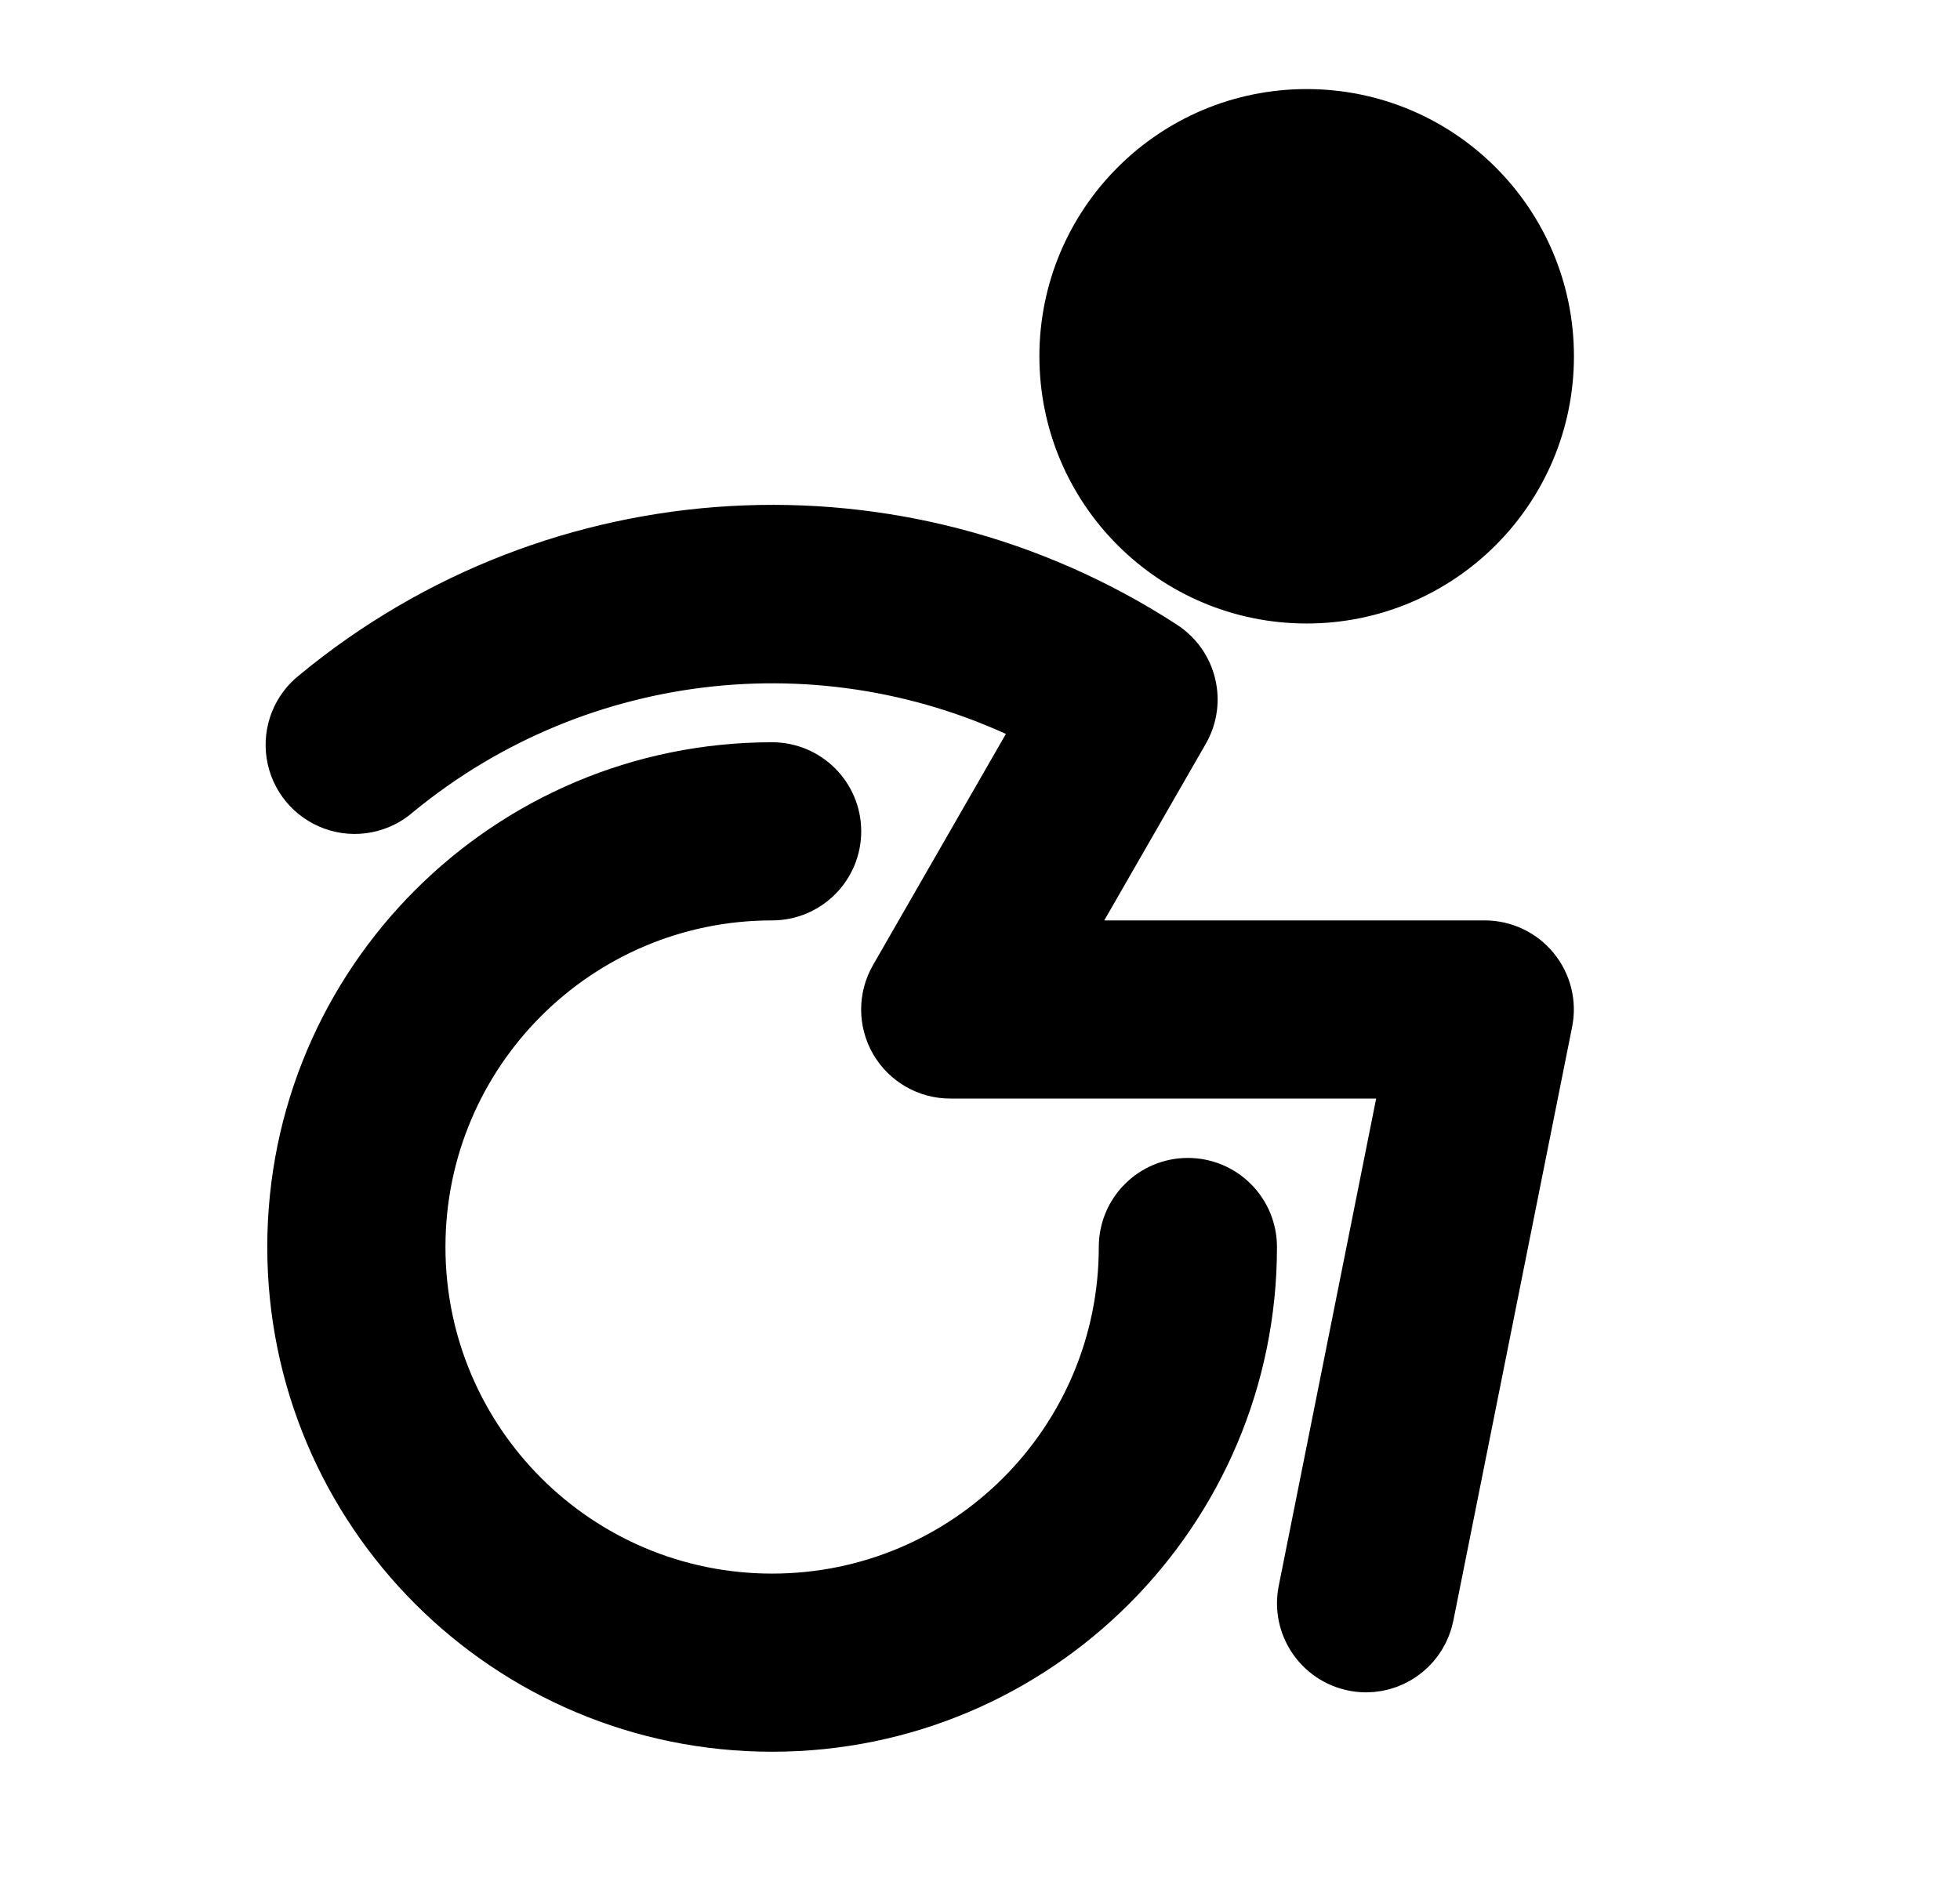
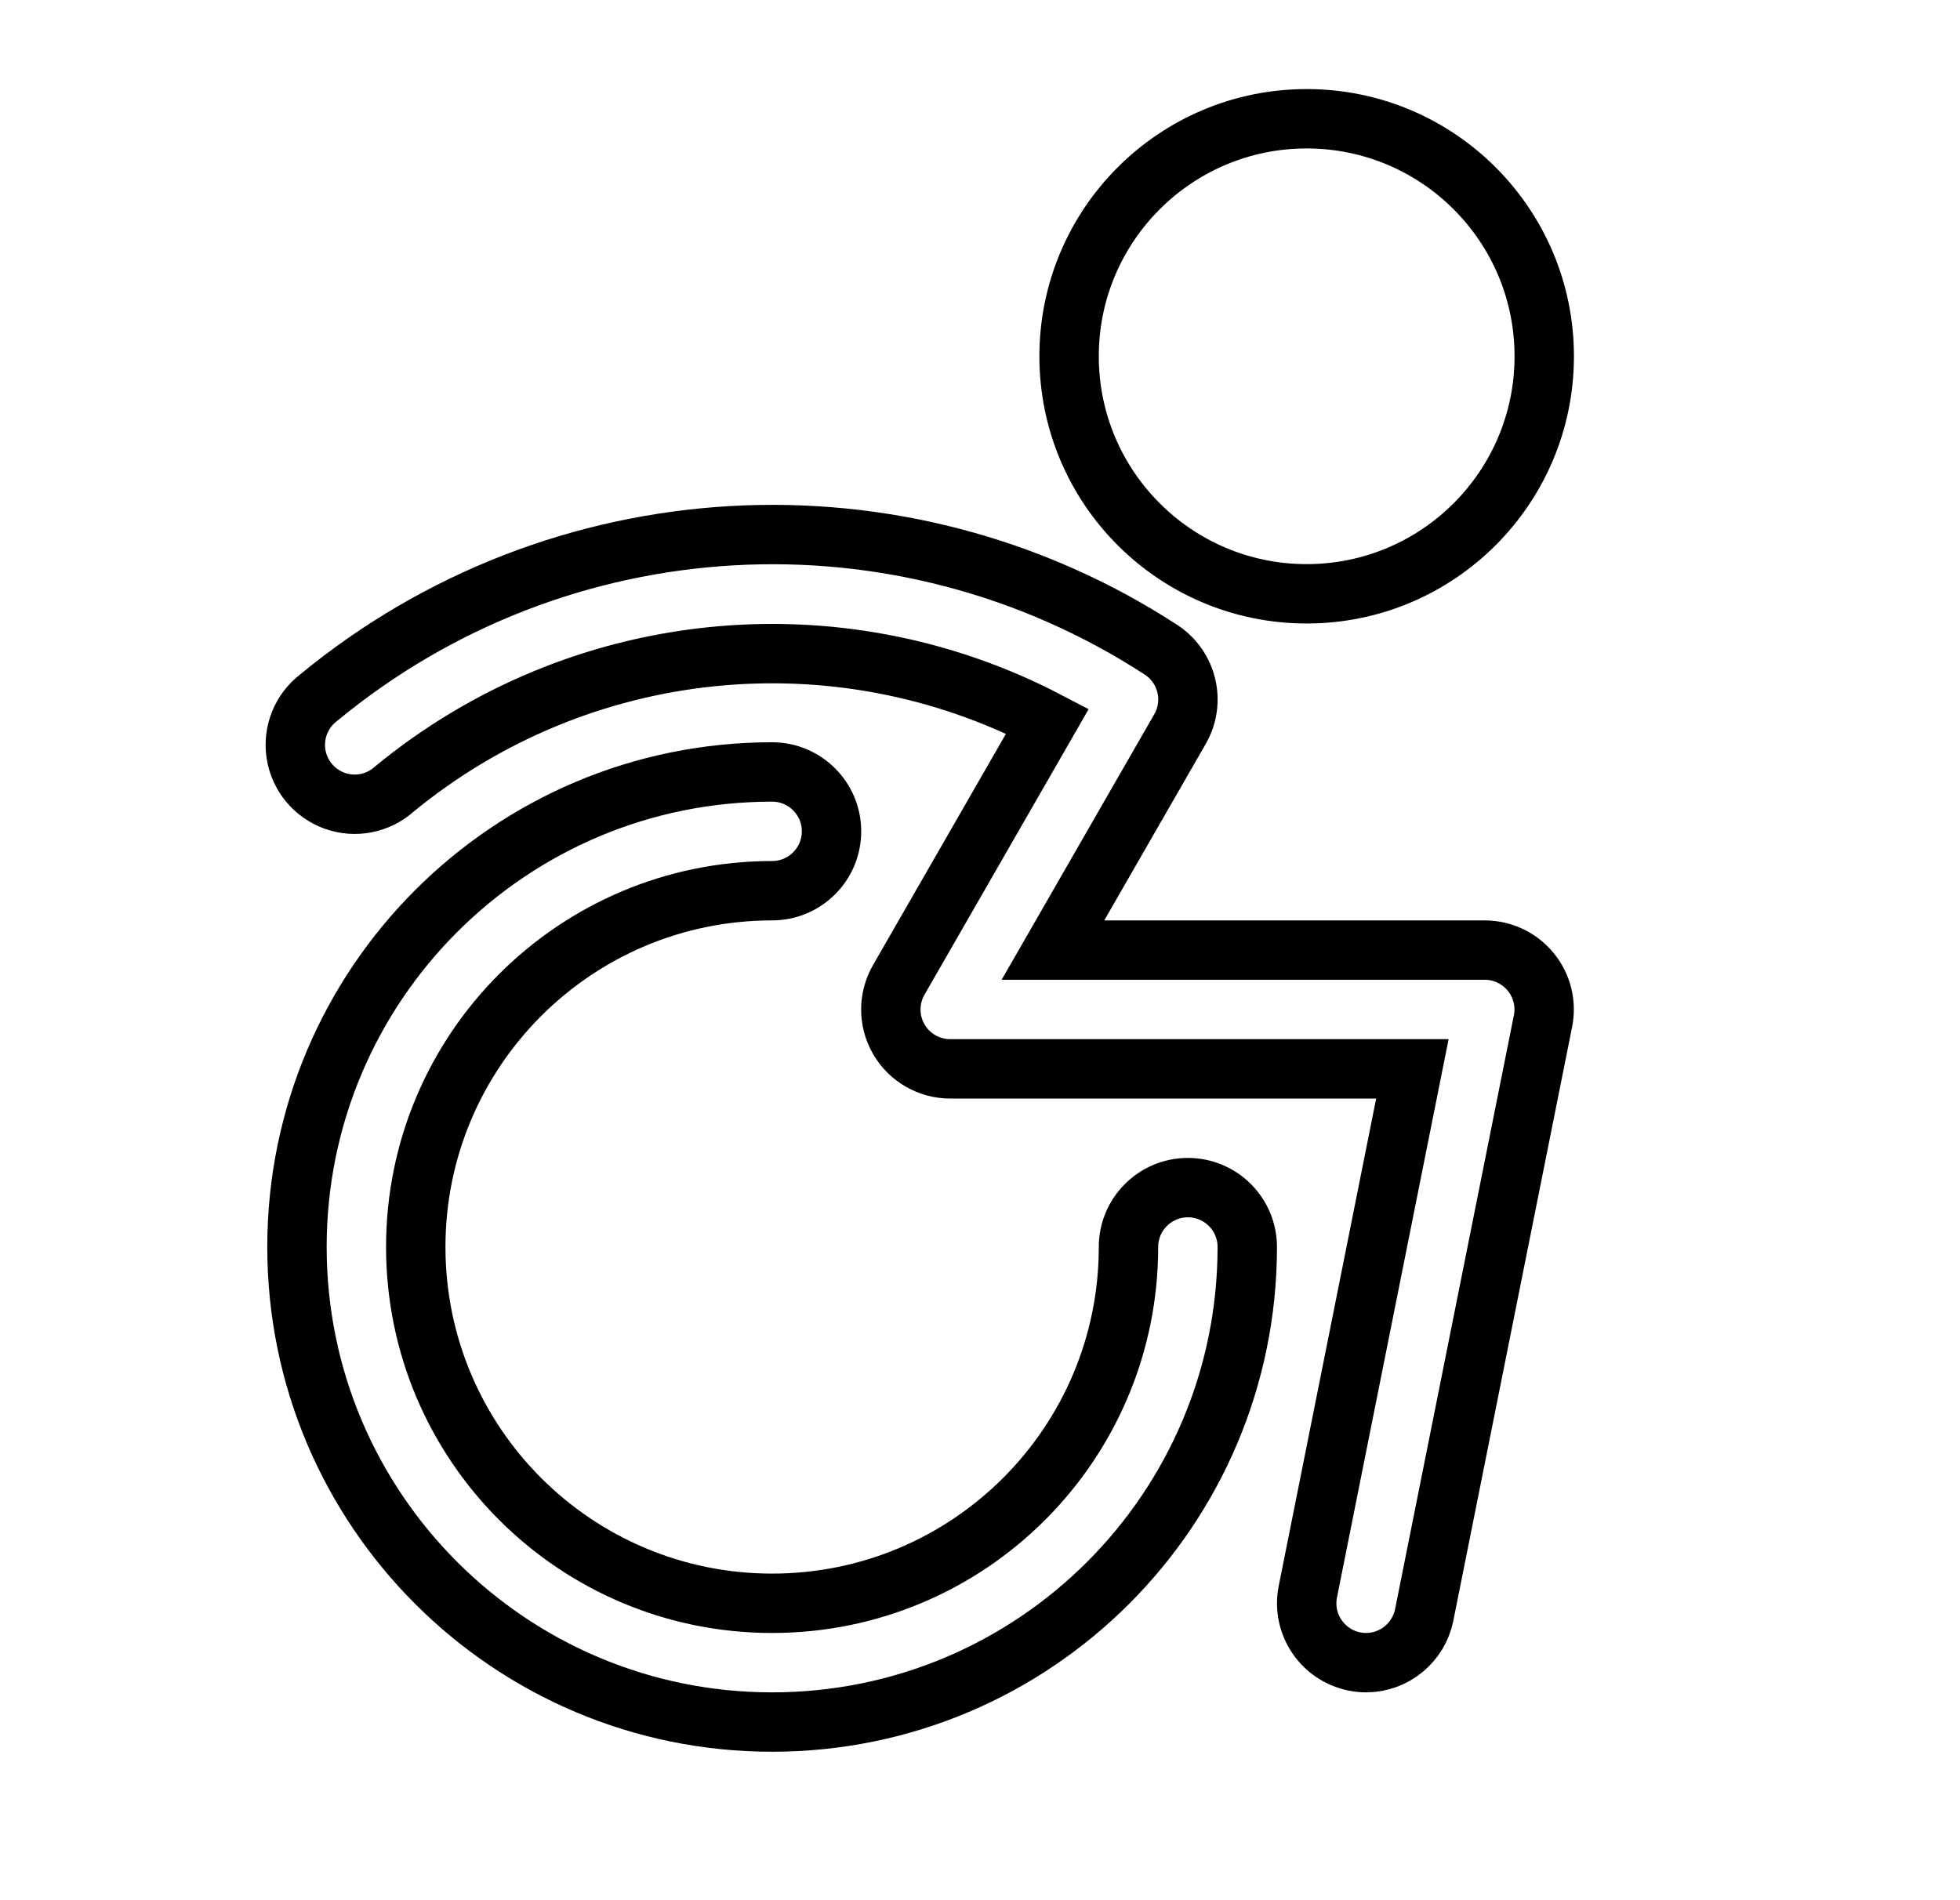
<svg xmlns="http://www.w3.org/2000/svg" width="33" height="32">
-   <path transform="translate(4.972 2)" d="M13.028 4C13.028 1.791 14.819 0 17.028 0C19.237 0 21.028 1.791 21.028 4C21.028 6.209 19.237 8 17.028 8C14.819 8 13.028 6.209 13.028 4ZM15.028 18C14.476 18 14.028 18.448 14.028 19C14.028 22.314 11.342 25 8.028 25C4.714 25 2.028 22.314 2.028 19C2.028 15.686 4.714 13 8.028 13C8.58 13 9.028 12.552 9.028 12C9.028 11.448 8.58 11 8.028 11C3.61 11 0.028 14.582 0.028 19C0.028 23.418 3.61 27 8.028 27C12.446 27 16.028 23.418 16.028 19C16.028 18.735 15.923 18.48 15.735 18.293C15.548 18.105 15.293 18 15.028 18ZM20.028 14L12.756 14L14.896 10.277C15.16 9.817 15.019 9.231 14.574 8.941C10.178 6.083 4.435 6.411 0.392 9.75C0.101 9.973 -0.044 10.336 0.012 10.698C0.068 11.059 0.318 11.361 0.662 11.485C1.006 11.609 1.391 11.534 1.664 11.291C4.768 8.735 9.1 8.283 12.664 10.145L10.161 14.5C9.982 14.81 9.982 15.191 10.161 15.501C10.34 15.81 10.671 16.001 11.028 16L18.808 16L17.048 24.804C16.94 25.345 17.291 25.871 17.832 25.98C17.896 25.993 17.962 26 18.028 26C18.504 25.999 18.913 25.663 19.007 25.196L21.007 15.196C21.066 14.903 20.99 14.598 20.8 14.367C20.611 14.135 20.327 14.001 20.028 14Z" />
  <path fill="none" stroke="black" stroke-width="1" stroke-miterlimit="10" transform="translate(4.972 2)" d="M13.028 4C13.028 1.791 14.819 0 17.028 0C19.237 0 21.028 1.791 21.028 4C21.028 6.209 19.237 8 17.028 8C14.819 8 13.028 6.209 13.028 4ZM15.028 18C14.476 18 14.028 18.448 14.028 19C14.028 22.314 11.342 25 8.028 25C4.714 25 2.028 22.314 2.028 19C2.028 15.686 4.714 13 8.028 13C8.58 13 9.028 12.552 9.028 12C9.028 11.448 8.58 11 8.028 11C3.61 11 0.028 14.582 0.028 19C0.028 23.418 3.61 27 8.028 27C12.446 27 16.028 23.418 16.028 19C16.028 18.735 15.923 18.48 15.735 18.293C15.548 18.105 15.293 18 15.028 18ZM20.028 14L12.756 14L14.896 10.277C15.16 9.817 15.019 9.231 14.574 8.941C10.178 6.083 4.435 6.411 0.392 9.75C0.101 9.973 -0.044 10.336 0.012 10.698C0.068 11.059 0.318 11.361 0.662 11.485C1.006 11.609 1.391 11.534 1.664 11.291C4.768 8.735 9.1 8.283 12.664 10.145L10.161 14.5C9.982 14.81 9.982 15.191 10.161 15.501C10.34 15.81 10.671 16.001 11.028 16L18.808 16L17.048 24.804C16.94 25.345 17.291 25.871 17.832 25.98C17.896 25.993 17.962 26 18.028 26C18.504 25.999 18.913 25.663 19.007 25.196L21.007 15.196C21.066 14.903 20.99 14.598 20.8 14.367C20.611 14.135 20.327 14.001 20.028 14Z" />
</svg>